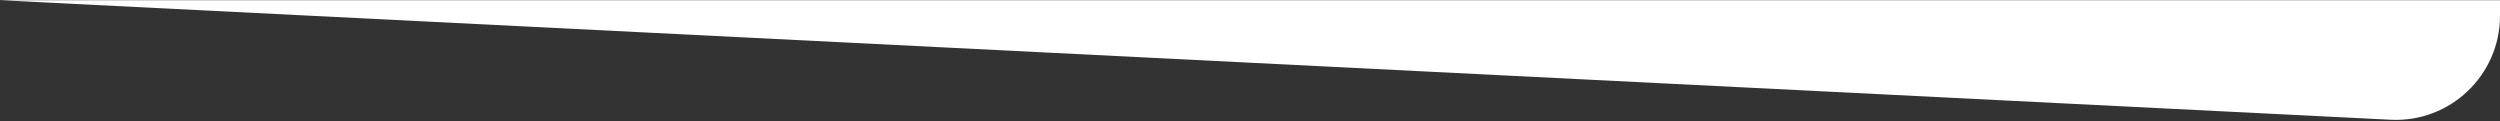
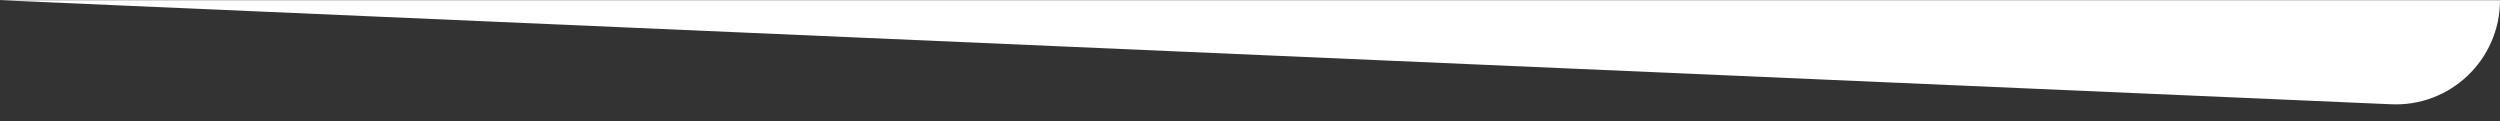
<svg xmlns="http://www.w3.org/2000/svg" width="1920" height="93" fill="none" viewBox="0 0 1920 93">
  <rect x="0" y="0" width="1920" height="93" fill="#333333" stroke="none" />
-   <path fill="#fff" d="M0 .16h1920v11.9c0 45.751-38.3 82.184-83.99 79.9L0 .16z" />
+   <path fill="#fff" d="M0 .16h1920c0 45.751-38.3 82.184-83.99 79.9L0 .16z" />
</svg>